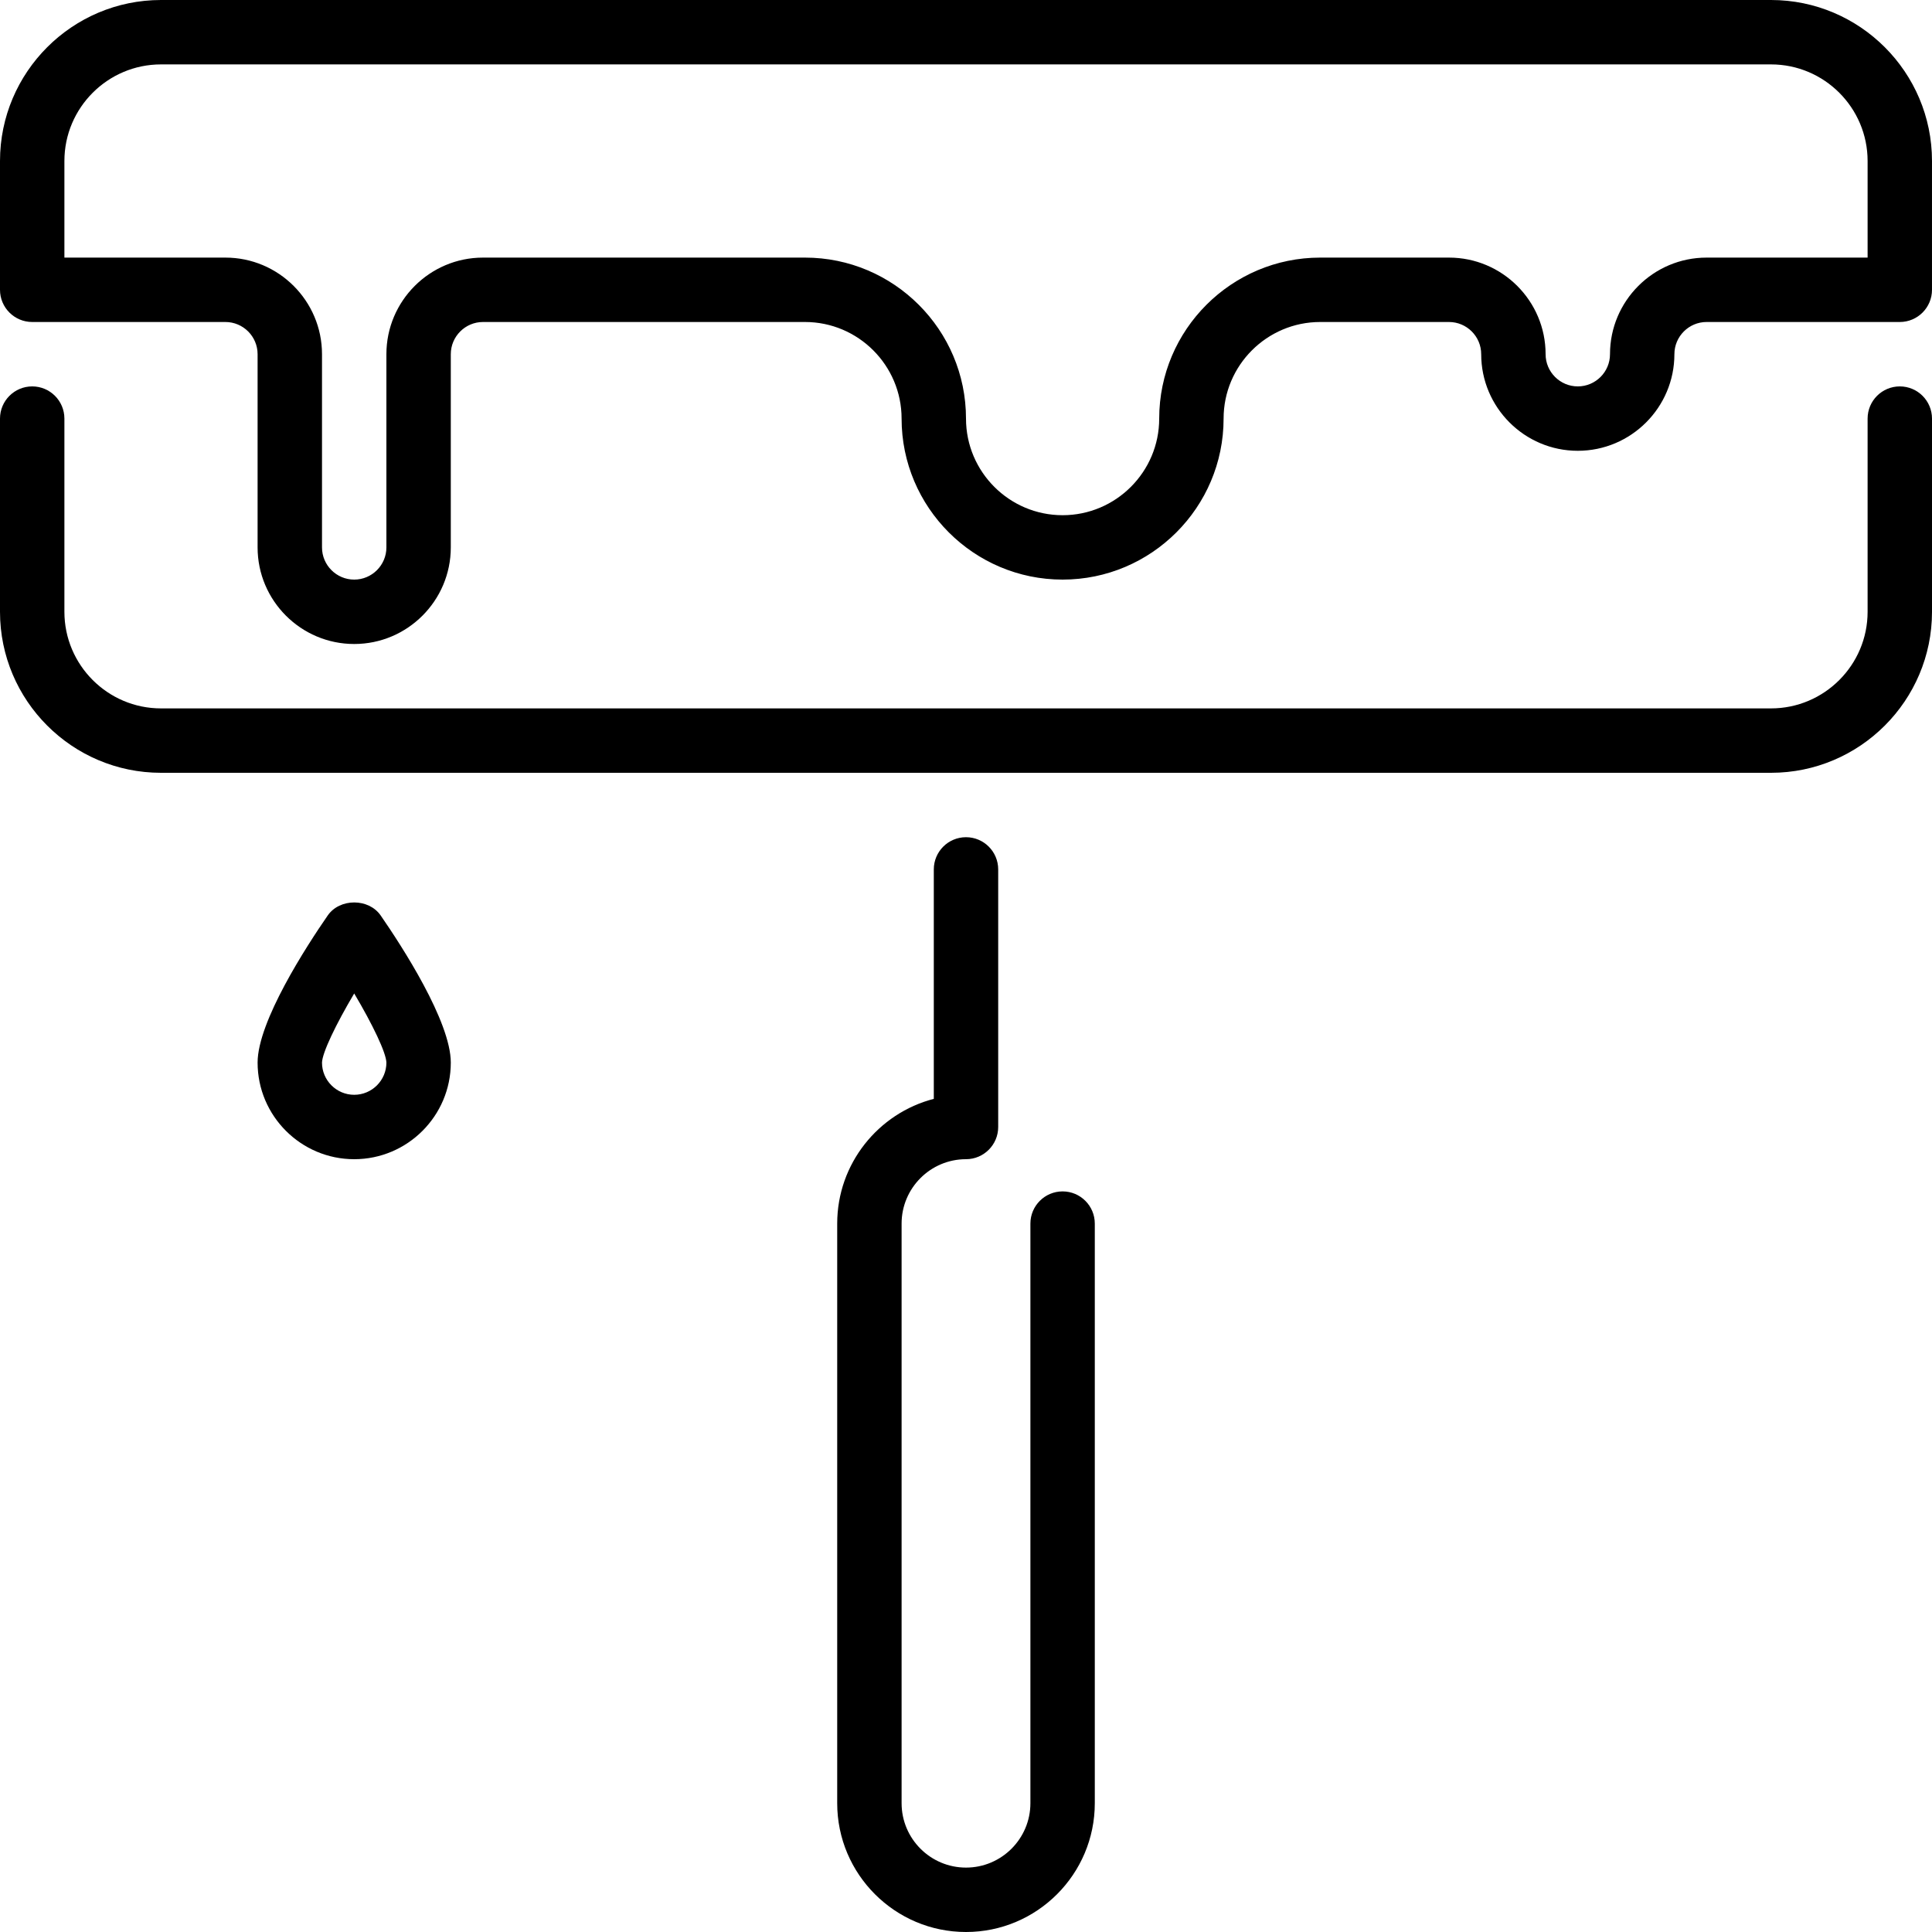
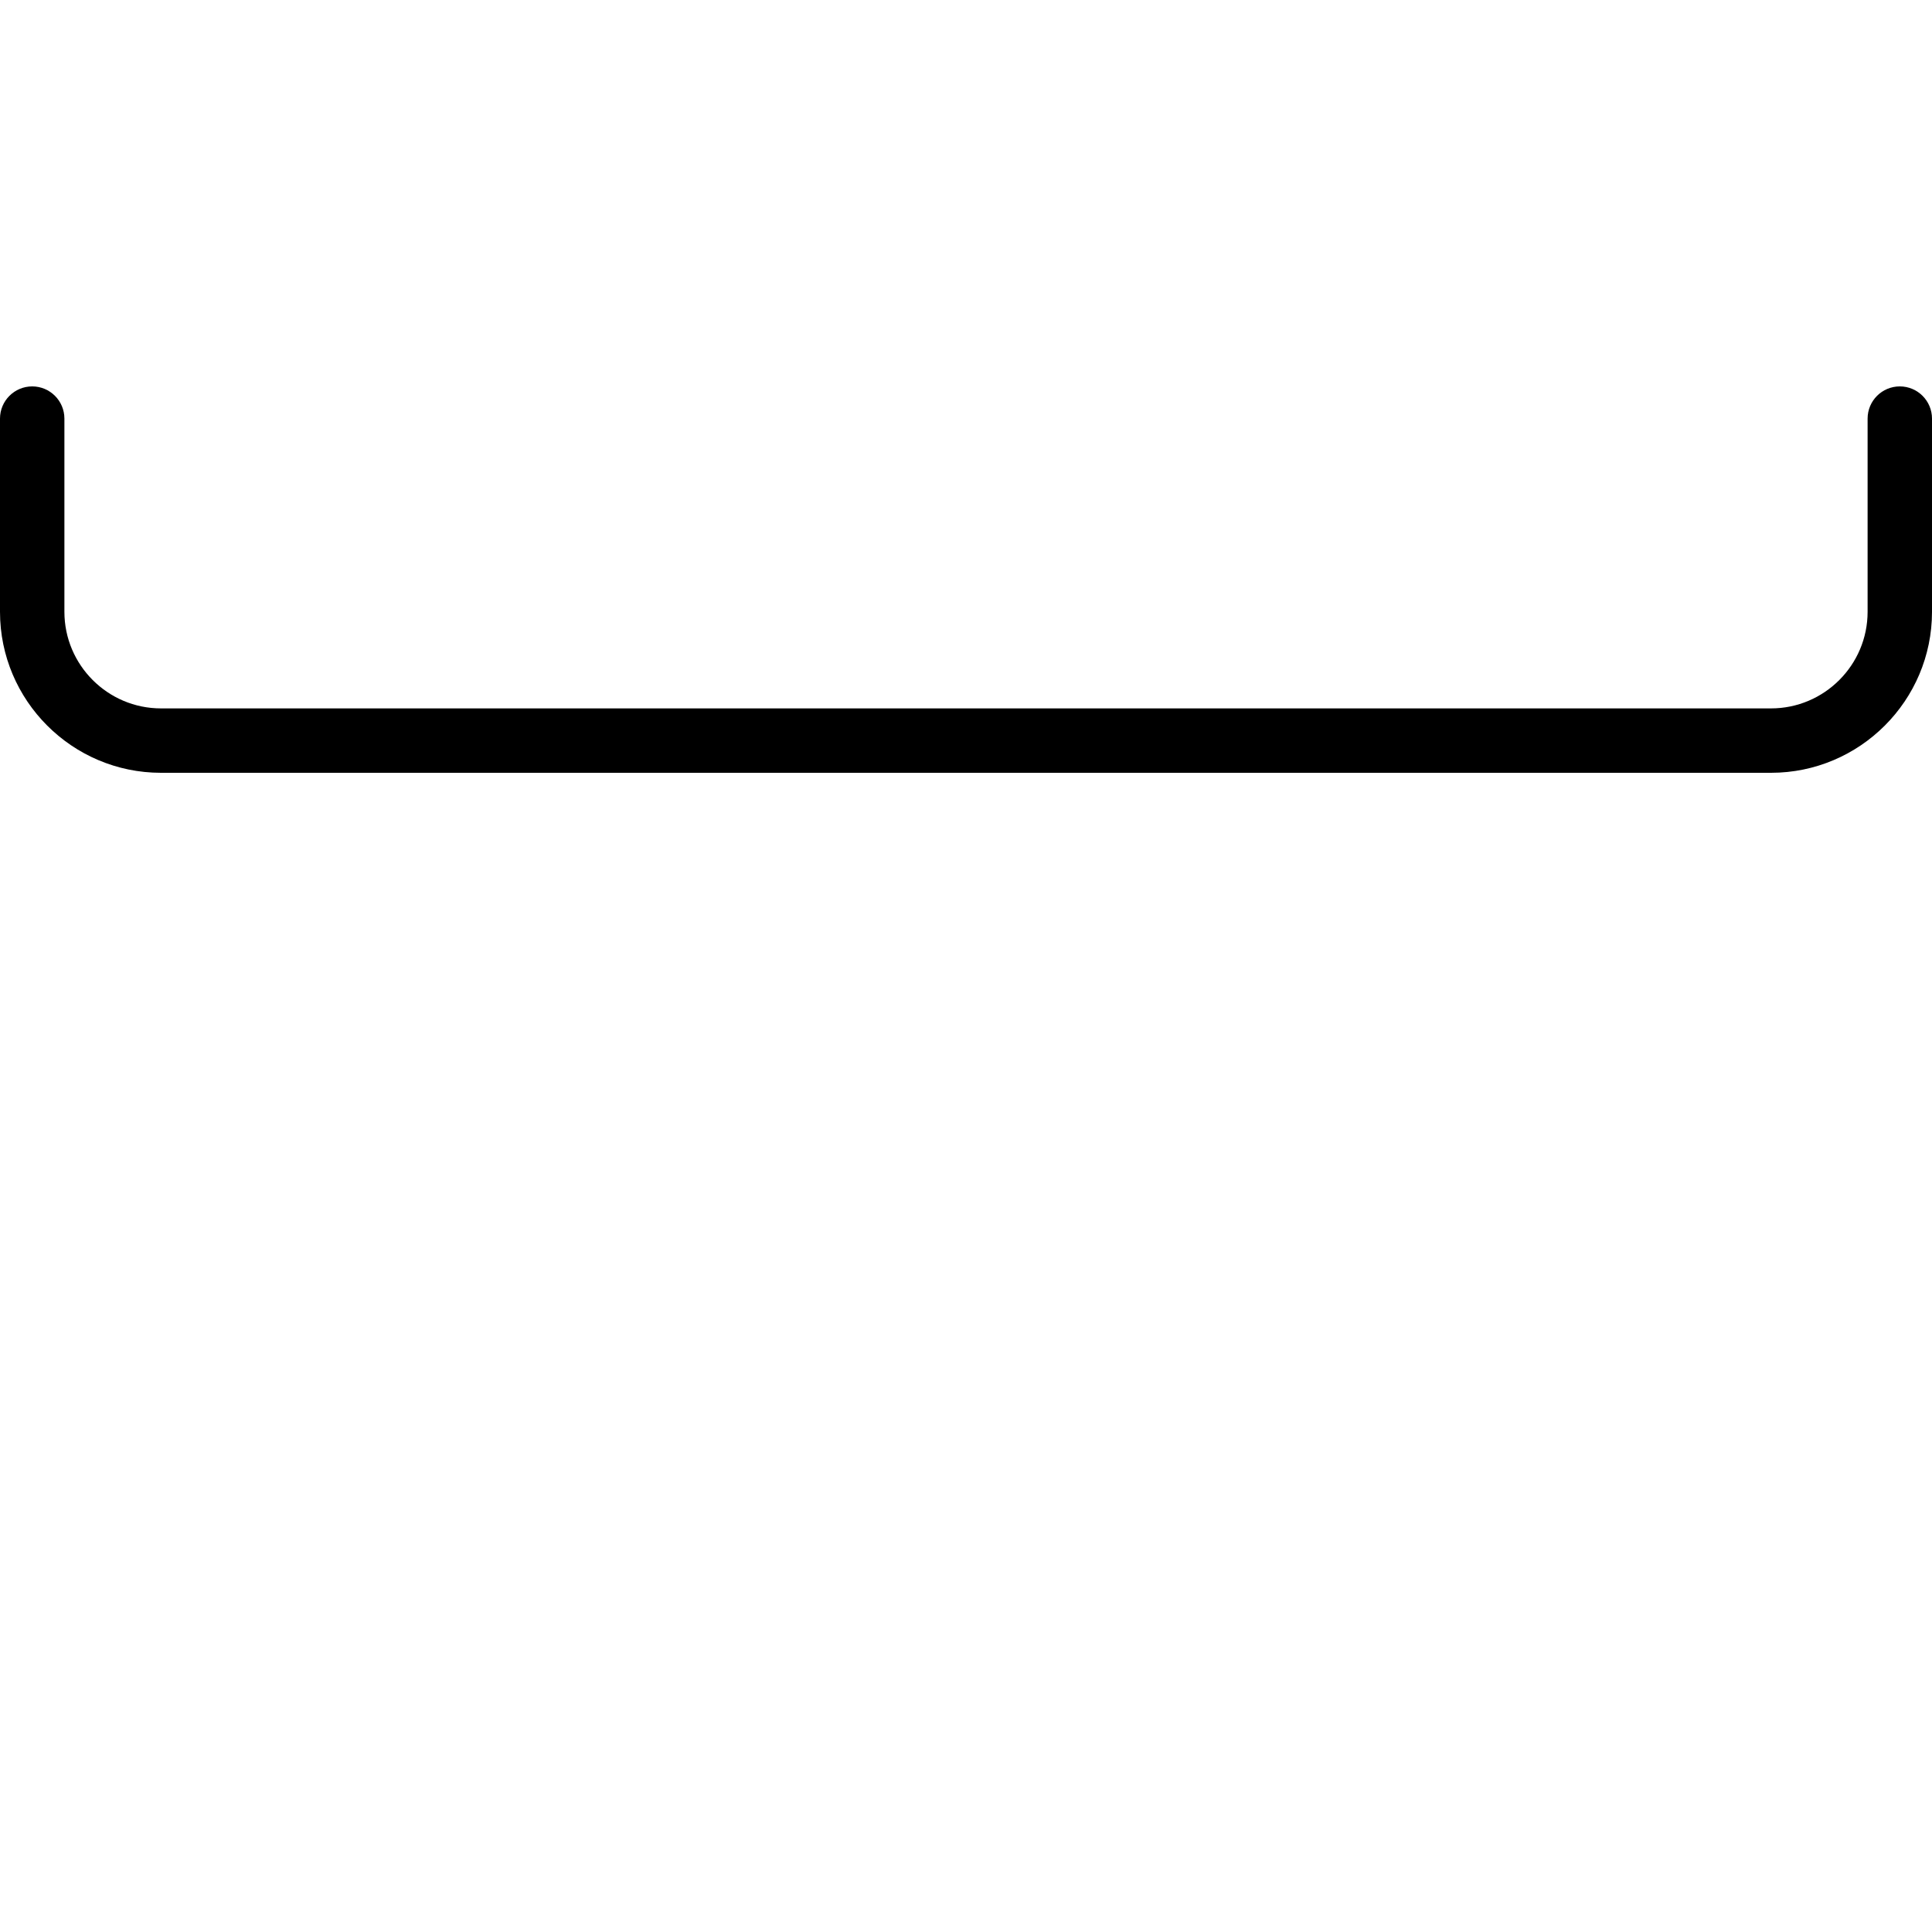
<svg xmlns="http://www.w3.org/2000/svg" version="1.1" id="Layer_1" x="0px" y="0px" viewBox="0 0 512 512" style="enable-background:new 0 0 512 512;" xml:space="preserve">
  <g>
    <g>
      <g>
-         <path d="M86.844,242.62c-5.589,8.081-18.577,28.075-18.577,38.98c0,14.114,11.486,25.6,25.6,25.6s25.6-11.486,25.6-25.6     c0-10.906-12.988-30.899-18.577-38.98C97.707,238.003,90.027,238.003,86.844,242.62z M93.867,290.133     c-4.702,0-8.533-3.831-8.533-8.525c0.068-2.611,3.618-10.044,8.533-18.33c4.915,8.277,8.465,15.71,8.533,18.321     C102.4,286.302,98.569,290.133,93.867,290.133z" />
-         <path d="M281.6,315.733c-4.71,0-8.533,3.823-8.533,8.533v153.6c0,9.412-7.654,17.067-17.067,17.067     c-9.412,0-17.067-7.654-17.067-17.067v-153.6c0-9.412,7.654-17.067,17.067-17.067c4.71,0,8.533-3.823,8.533-8.533V230.4     c0-4.71-3.823-8.533-8.533-8.533s-8.533,3.823-8.533,8.533v60.809c-14.703,3.806-25.6,17.186-25.6,33.058v153.6     C221.867,496.691,237.175,512,256,512c18.825,0,34.133-15.309,34.133-34.133v-153.6     C290.133,319.556,286.31,315.733,281.6,315.733z" />
-         <path d="M469.333,0H42.667C19.14,0,0,19.14,0,42.667V76.8c0,4.71,3.823,8.533,8.533,8.533h51.2c4.702,0,8.533,3.831,8.533,8.533     v51.2c0,14.114,11.486,25.6,25.6,25.6s25.6-11.486,25.6-25.6v-51.2c0-4.702,3.831-8.533,8.533-8.533h85.333     c14.114,0,25.6,11.486,25.6,25.6c0,23.526,19.14,42.667,42.667,42.667c23.526,0,42.667-19.14,42.667-42.667     c0-14.114,11.486-25.6,25.6-25.6H384c4.702,0,8.533,3.831,8.533,8.533c0,14.114,11.486,25.6,25.6,25.6s25.6-11.486,25.6-25.6     c0-4.702,3.831-8.533,8.533-8.533h51.2c4.71,0,8.533-3.823,8.533-8.533V42.667C512,19.14,492.86,0,469.333,0z M494.933,68.267     h-42.667c-14.114,0-25.6,11.486-25.6,25.6c0,4.702-3.831,8.533-8.533,8.533s-8.533-3.831-8.533-8.533     c0-14.114-11.486-25.6-25.6-25.6h-34.133c-23.526,0-42.667,19.14-42.667,42.667c0,14.114-11.486,25.6-25.6,25.6     s-25.6-11.486-25.6-25.6c0-23.526-19.14-42.667-42.667-42.667H128c-14.114,0-25.6,11.486-25.6,25.6v51.2     c0,4.702-3.831,8.533-8.533,8.533c-4.702,0-8.533-3.831-8.533-8.533v-51.2c0-14.114-11.486-25.6-25.6-25.6H17.067v-25.6     c0-14.114,11.486-25.6,25.6-25.6h426.667c14.114,0,25.6,11.486,25.6,25.6V68.267z" />
        <path d="M503.467,102.4c-4.71,0-8.533,3.823-8.533,8.533v51.2c0,14.114-11.486,25.6-25.6,25.6H42.667     c-14.114,0-25.6-11.486-25.6-25.6v-51.2c0-4.71-3.823-8.533-8.533-8.533S0,106.223,0,110.933v51.2     C0,185.66,19.14,204.8,42.667,204.8h426.667c23.526,0,42.667-19.14,42.667-42.667v-51.2C512,106.223,508.177,102.4,503.467,102.4     z" />
      </g>
    </g>
  </g>
  <g>
</g>
  <g>
</g>
  <g>
</g>
  <g>
</g>
  <g>
</g>
  <g>
</g>
  <g>
</g>
  <g>
</g>
  <g>
</g>
  <g>
</g>
  <g>
</g>
  <g>
</g>
  <g>
</g>
  <g>
</g>
  <g>
</g>
</svg>